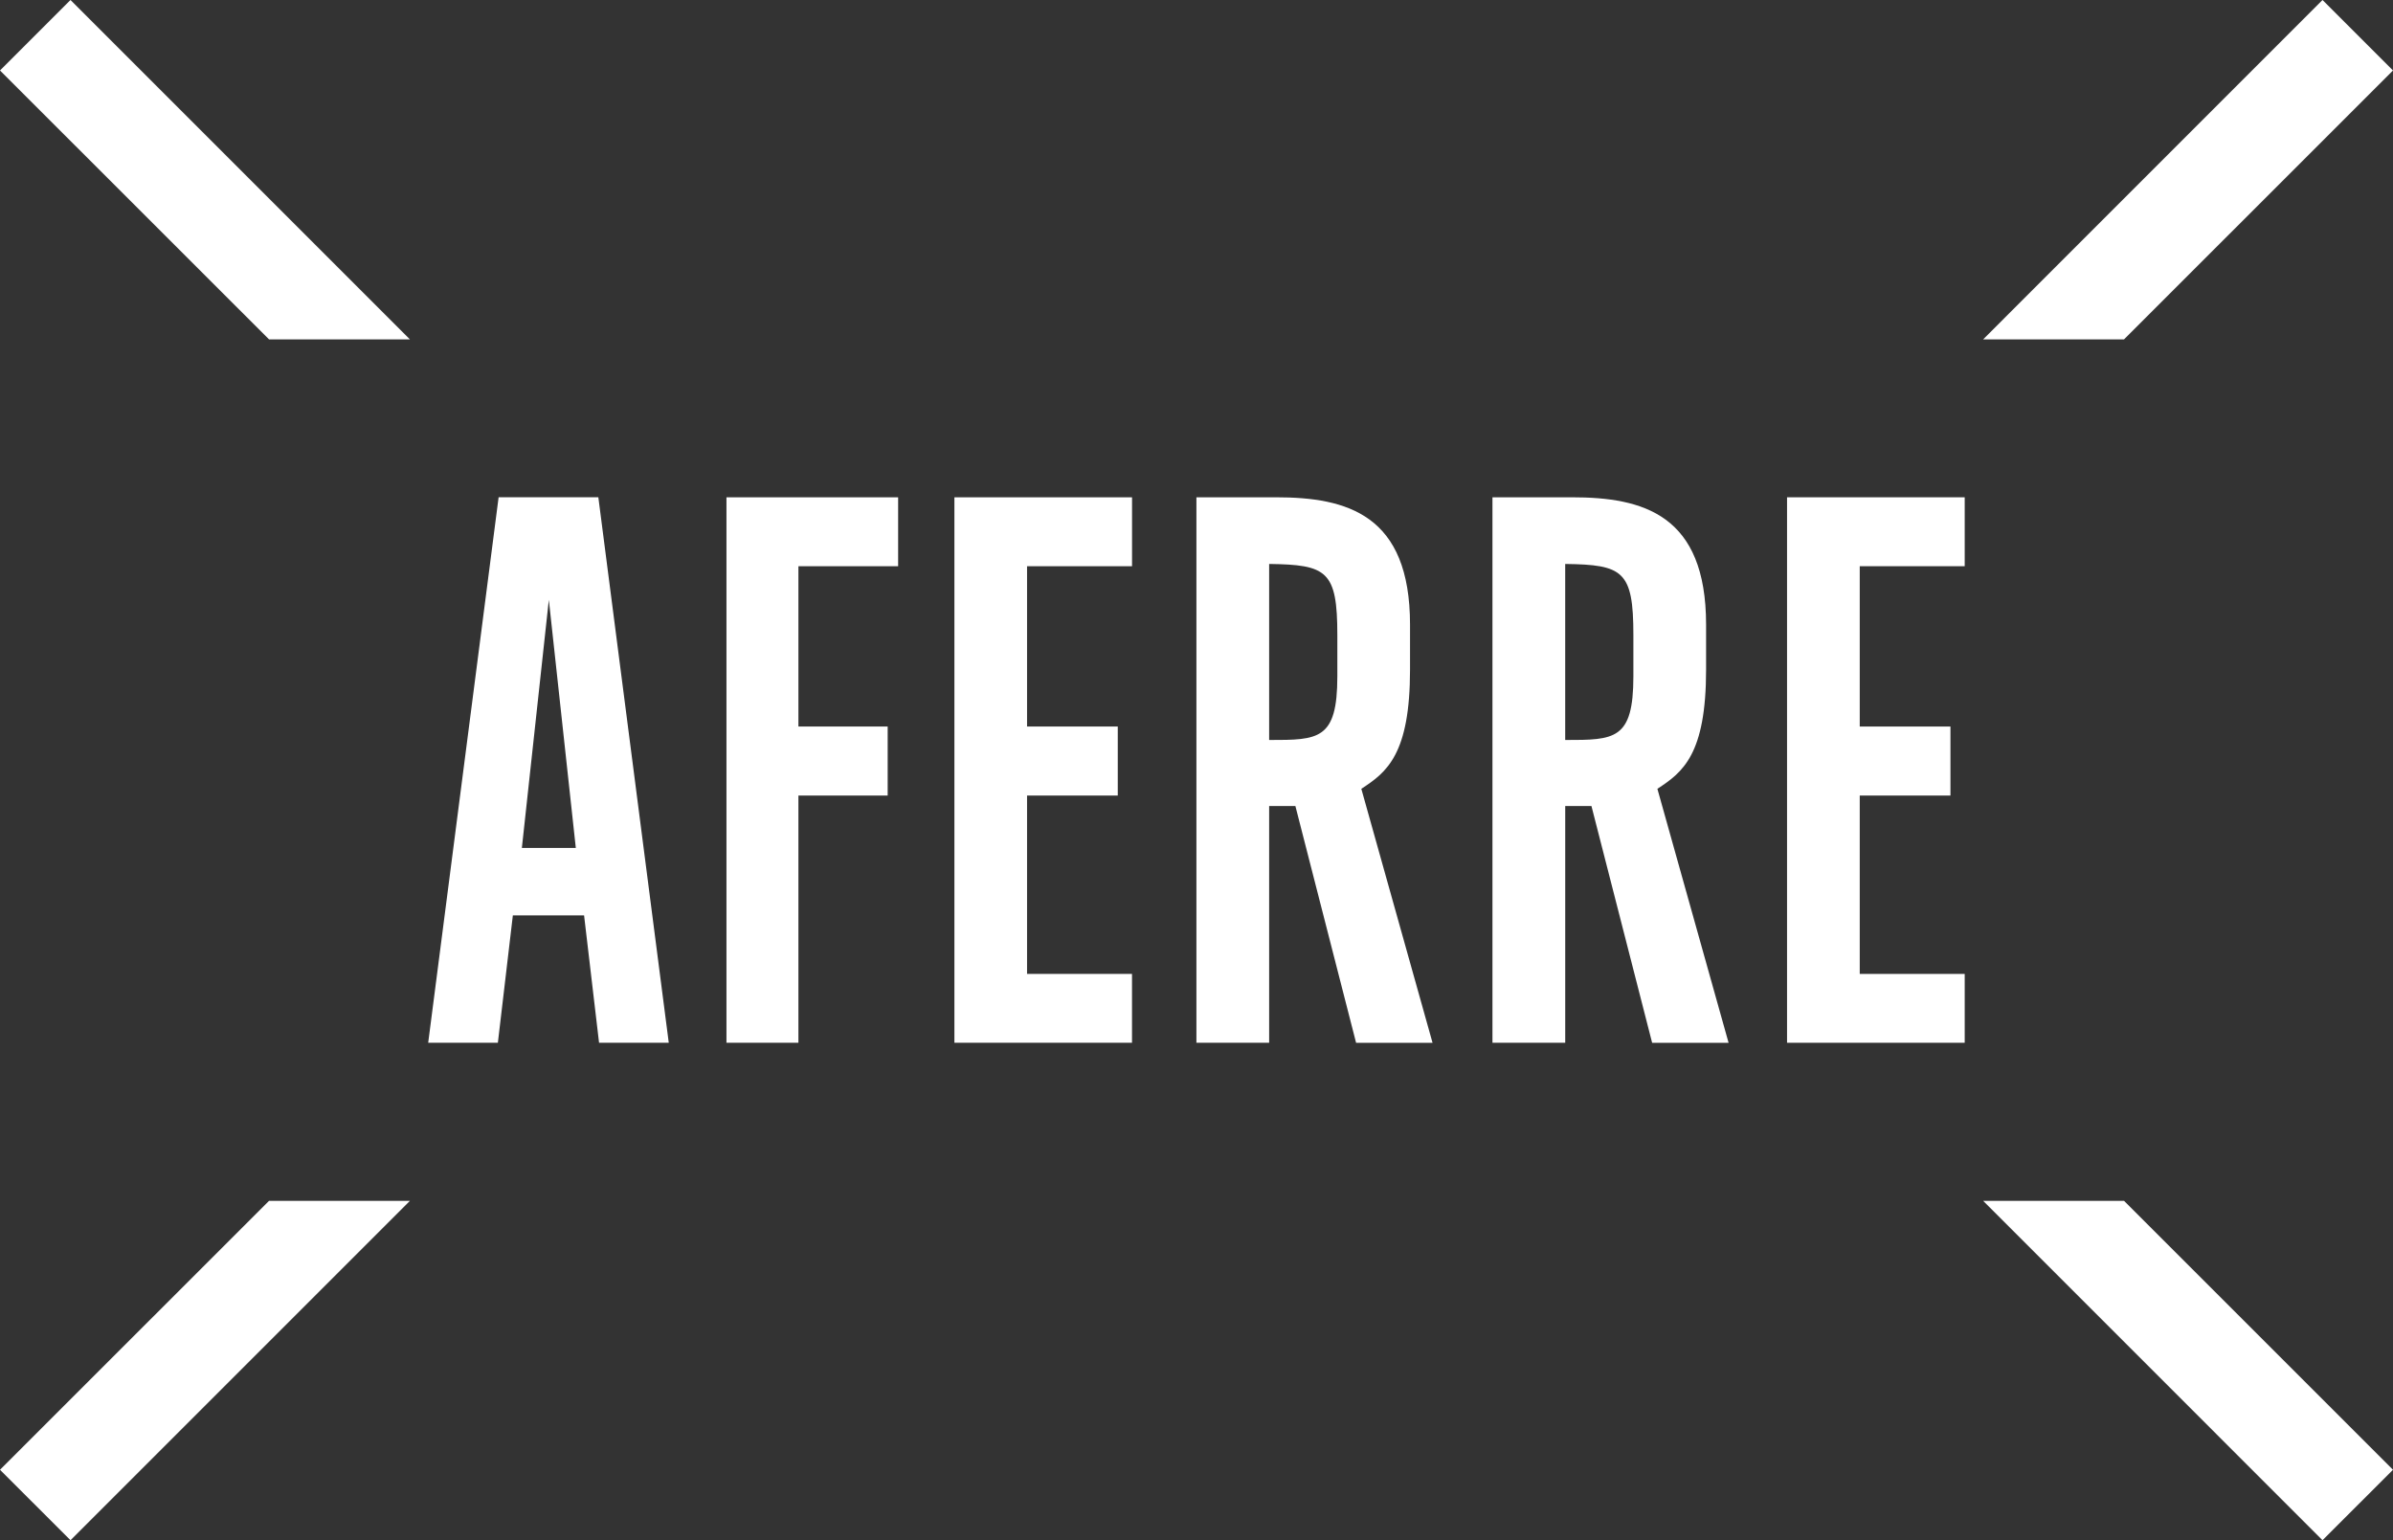
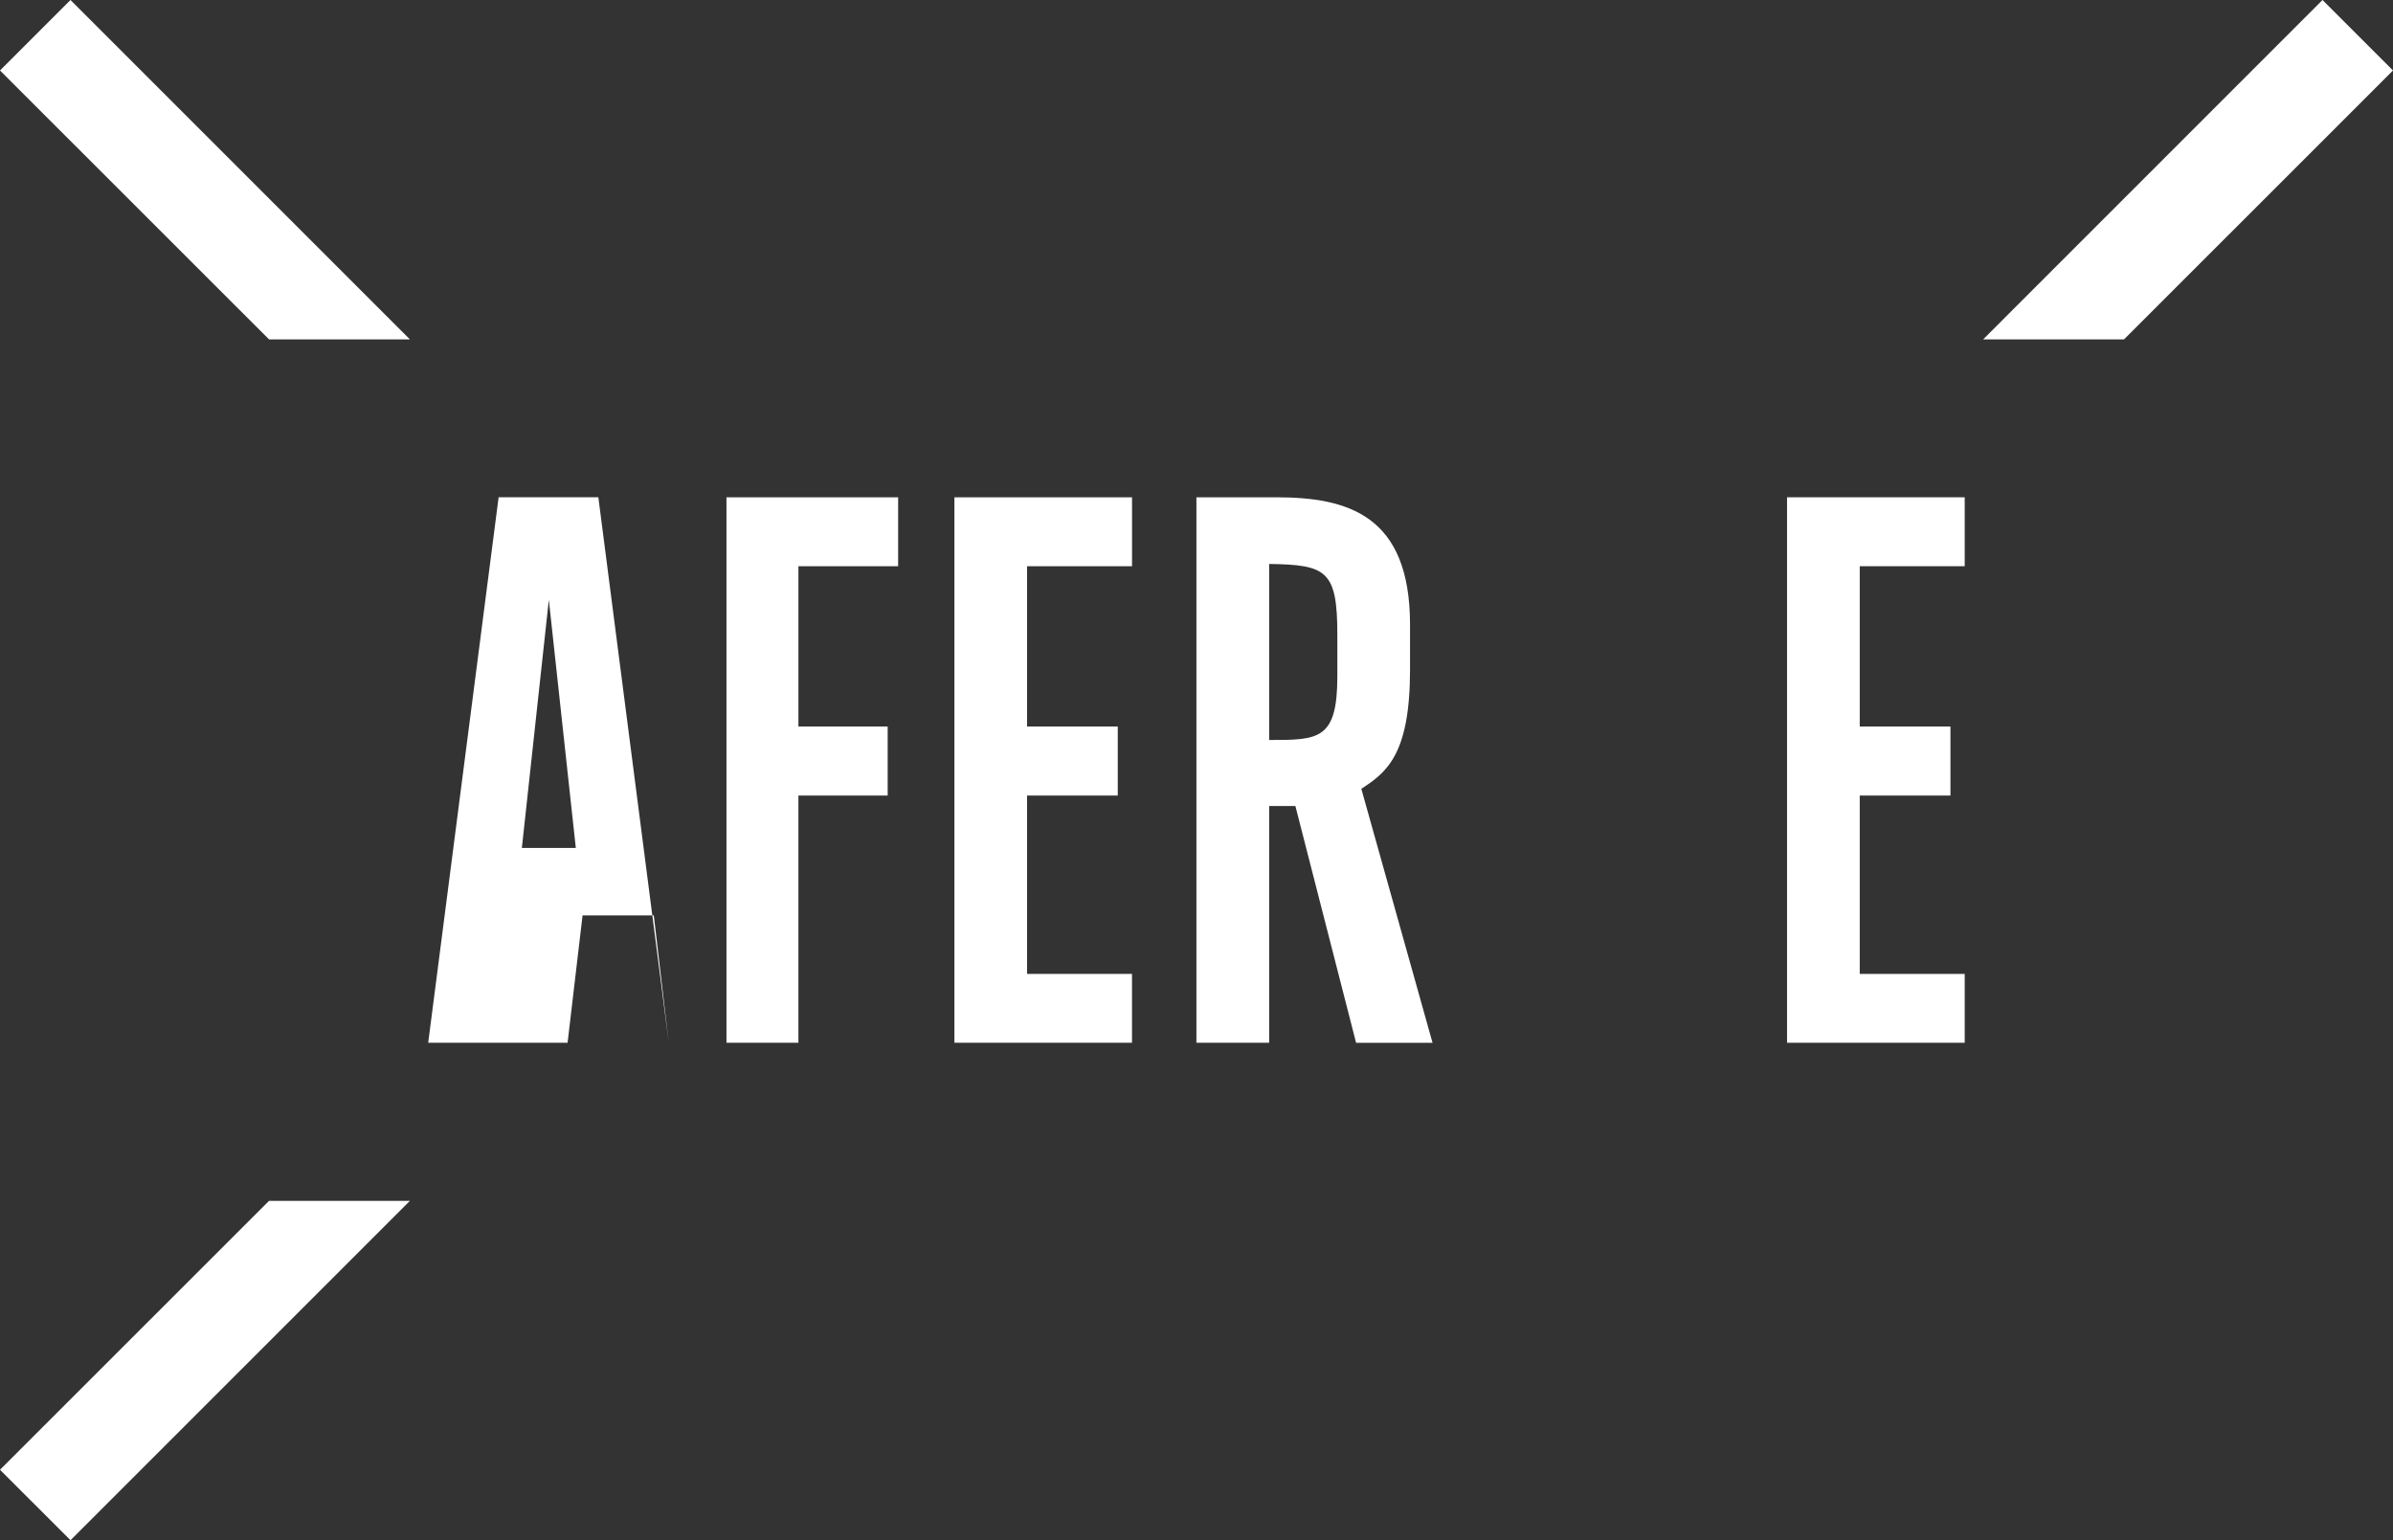
<svg xmlns="http://www.w3.org/2000/svg" width="139.816" height="90" viewBox="0 0 139.816 90">
  <rect x="0" y="0" width="139.816" height="90" fill="#333333" stroke="none" />
  <g id="Grupo_157" data-name="Grupo 157" transform="translate(-92.95 -203.615)">
    <path id="Trazado_196" data-name="Trazado 196" d="M255.709,207.733l-4.119-4.119-19.827,19.831h8.231Z" transform="translate(-22.943 0)" fill="#fff" />
-     <path id="Trazado_197" data-name="Trazado 197" d="M255.709,303.39l-4.119,4.118-19.827-19.831h8.231Z" transform="translate(-22.943 -13.894)" fill="#fff" />
    <path id="Trazado_198" data-name="Trazado 198" d="M92.95,207.733l4.119-4.119L116.9,223.446h-8.231Z" transform="translate(0 0)" fill="#fff" />
    <path id="Trazado_199" data-name="Trazado 199" d="M92.95,303.39l4.119,4.118L116.9,287.677h-8.231Z" transform="translate(0 -13.894)" fill="#fff" />
    <g id="Grupo_156" data-name="Grupo 156" transform="translate(117.968 232.673)">
-       <path id="Trazado_200" data-name="Trazado 200" d="M122.922,270.3l4.115-31.877h5.826l4.115,31.877h-4.073l-.875-7.442h-4.162l-.875,7.442Zm7.049-25.884-1.576,14.5h3.152Z" transform="translate(-122.922 -238.427)" fill="#fff" />
+       <path id="Trazado_200" data-name="Trazado 200" d="M122.922,270.3l4.115-31.877h5.826l4.115,31.877l-.875-7.442h-4.162l-.875,7.442Zm7.049-25.884-1.576,14.5h3.152Z" transform="translate(-122.922 -238.427)" fill="#fff" />
      <path id="Trazado_201" data-name="Trazado 201" d="M143.8,270.3V238.427h10.03v4.027h-5.826v9.368h5.215v4.033h-5.215V270.3Z" transform="translate(-126.373 -238.427)" fill="#fff" />
      <path id="Trazado_202" data-name="Trazado 202" d="M159.755,270.3V238.427h10.379v4.027H164v9.368h5.3v4.033H164v10.422h6.132V270.3Z" transform="translate(-129.01 -238.427)" fill="#fff" />
      <path id="Trazado_203" data-name="Trazado 203" d="M176.694,270.3V238.427h4.642c4.161,0,7.839,1.006,7.839,7.441v2.625c0,4.954-1.356,6-2.846,6.967l4.162,14.844h-4.467l-3.547-13.836h-1.533V270.3Zm4.25-27.982v10.29c2.888,0,3.984,0,3.984-3.724V246.48C184.929,242.717,184.316,242.368,180.944,242.322Z" transform="translate(-131.809 -238.427)" fill="#fff" />
-       <path id="Trazado_204" data-name="Trazado 204" d="M197.416,270.3V238.427h4.642c4.162,0,7.84,1.006,7.84,7.441v2.625c0,4.954-1.356,6-2.846,6.967l4.161,14.844h-4.467L203.2,256.468h-1.533V270.3Zm4.25-27.982v10.29c2.889,0,3.984,0,3.984-3.724V246.48C205.651,242.717,205.039,242.368,201.666,242.322Z" transform="translate(-135.234 -238.427)" fill="#fff" />
      <path id="Trazado_205" data-name="Trazado 205" d="M218.036,270.3V238.427h10.38v4.027h-6.133v9.368h5.3v4.033h-5.3v10.422h6.133V270.3Z" transform="translate(-138.642 -238.427)" fill="#fff" />
    </g>
  </g>
</svg>